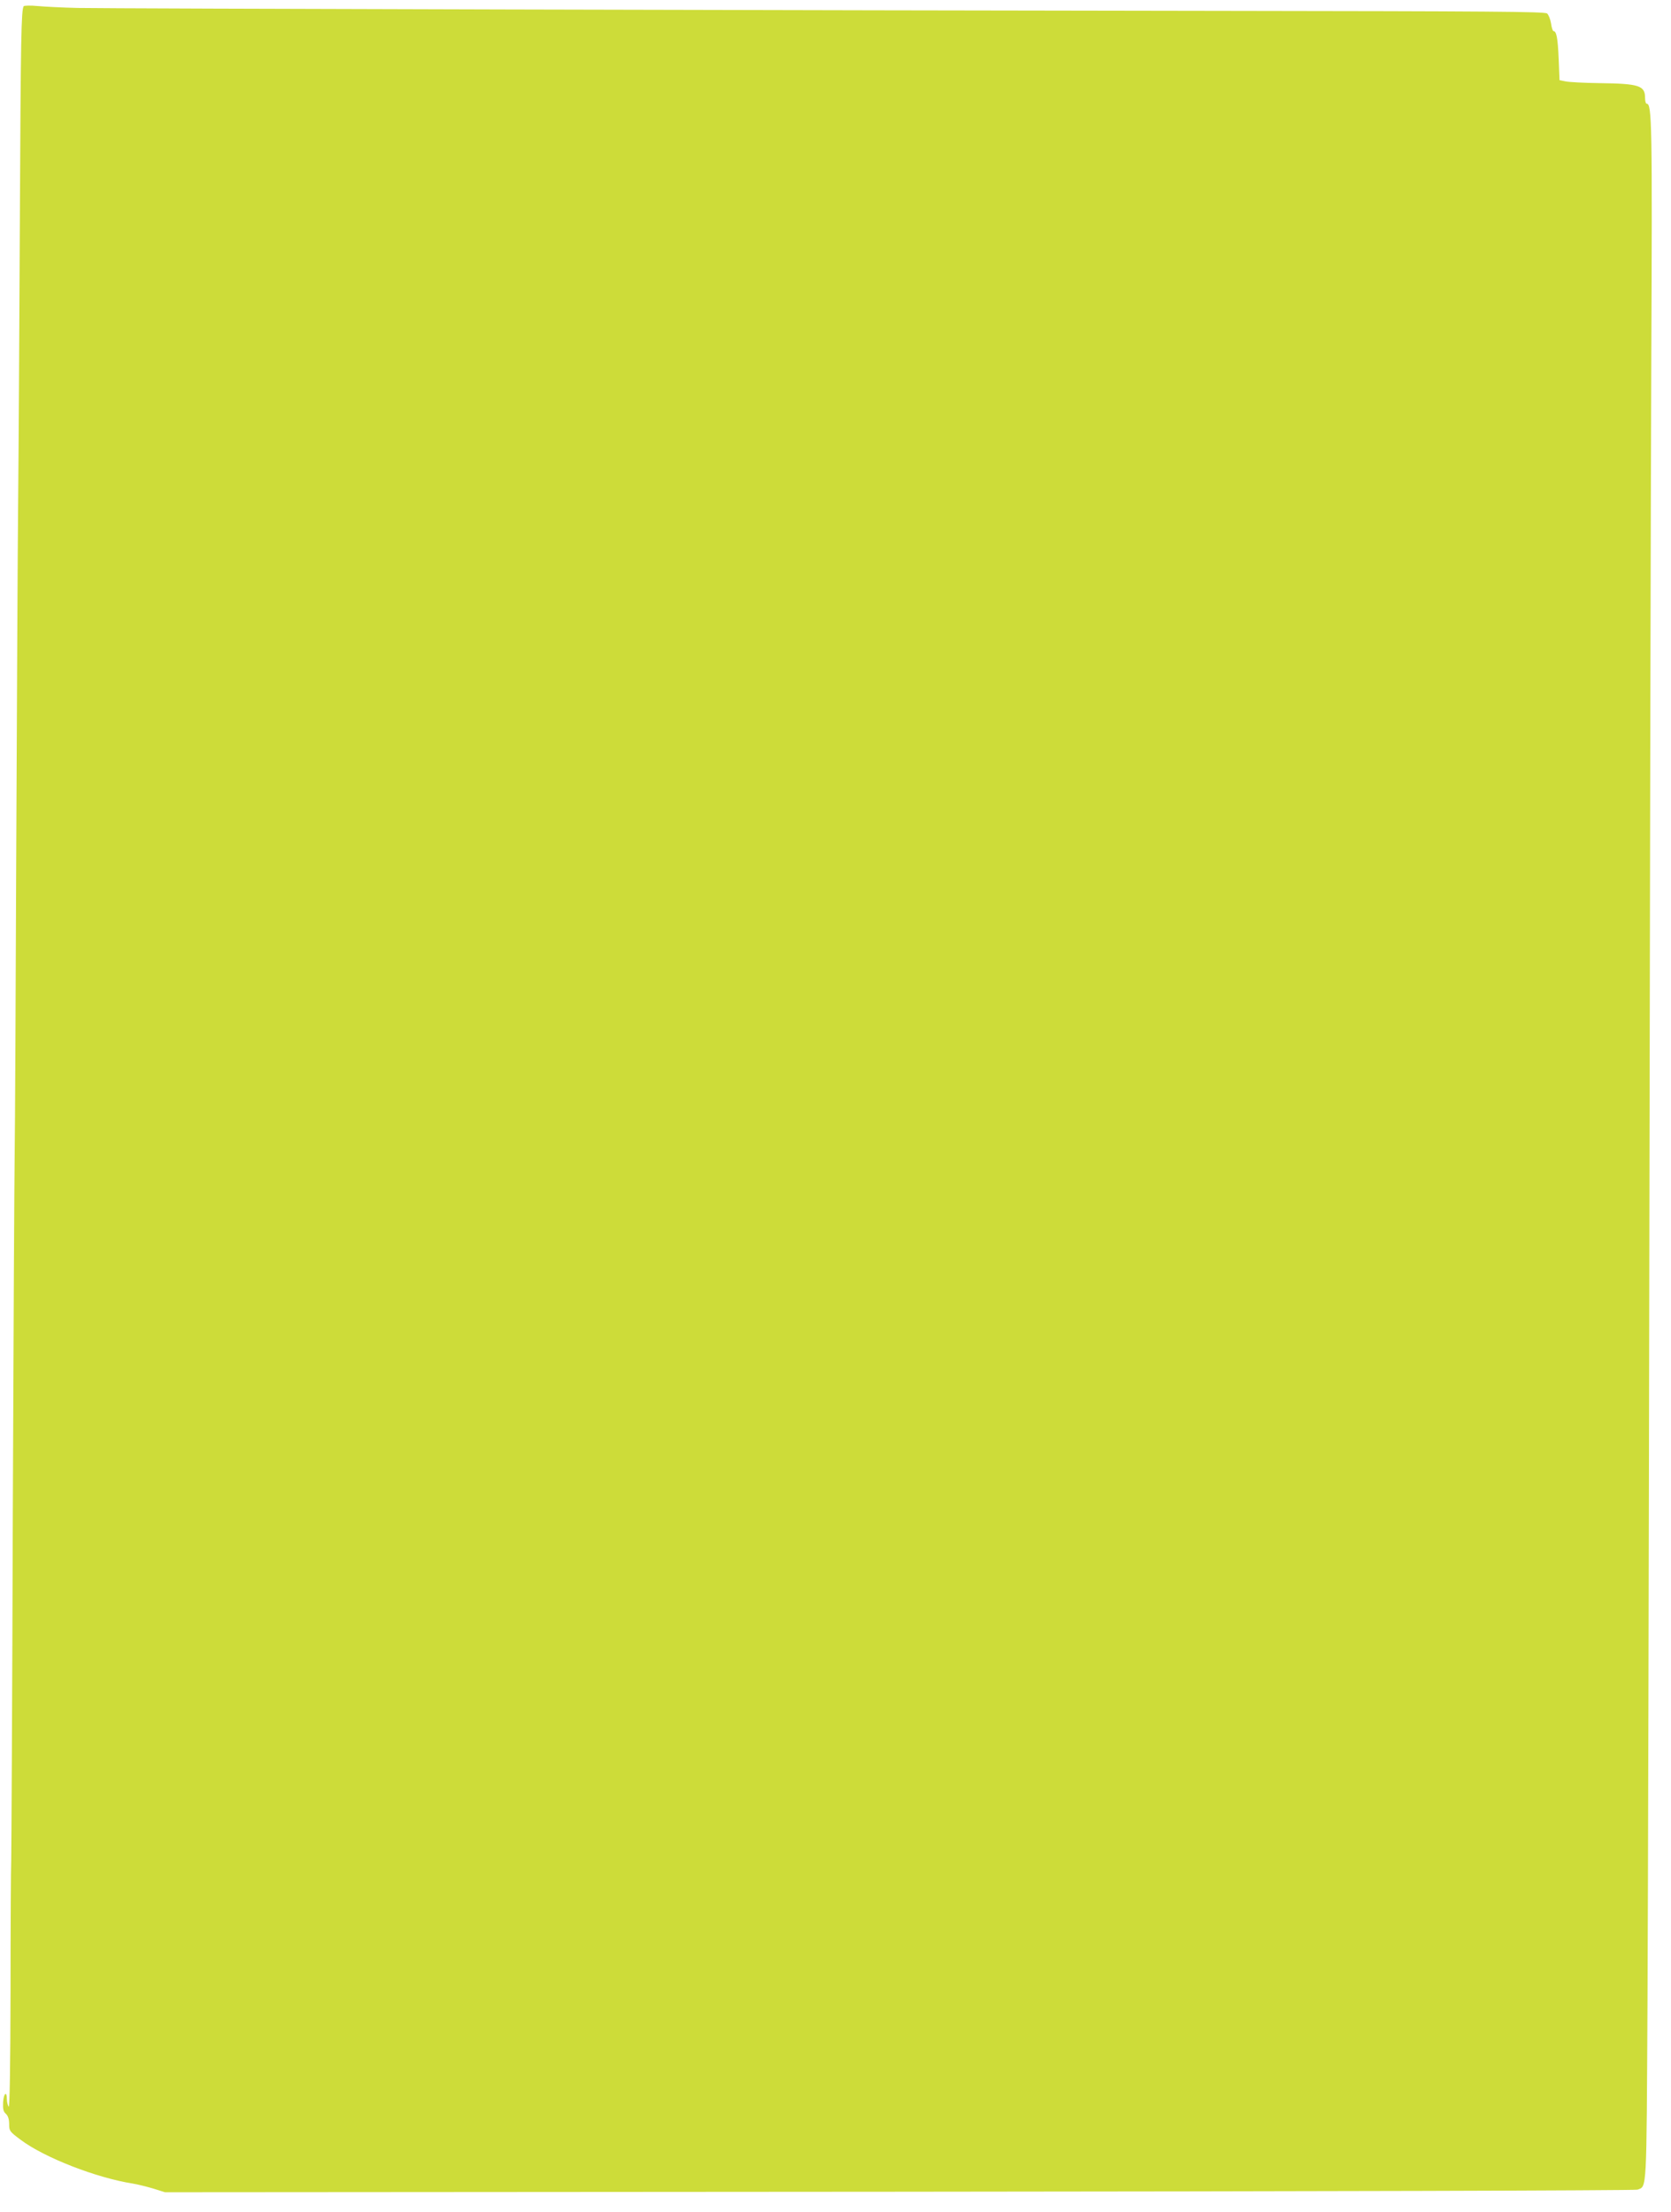
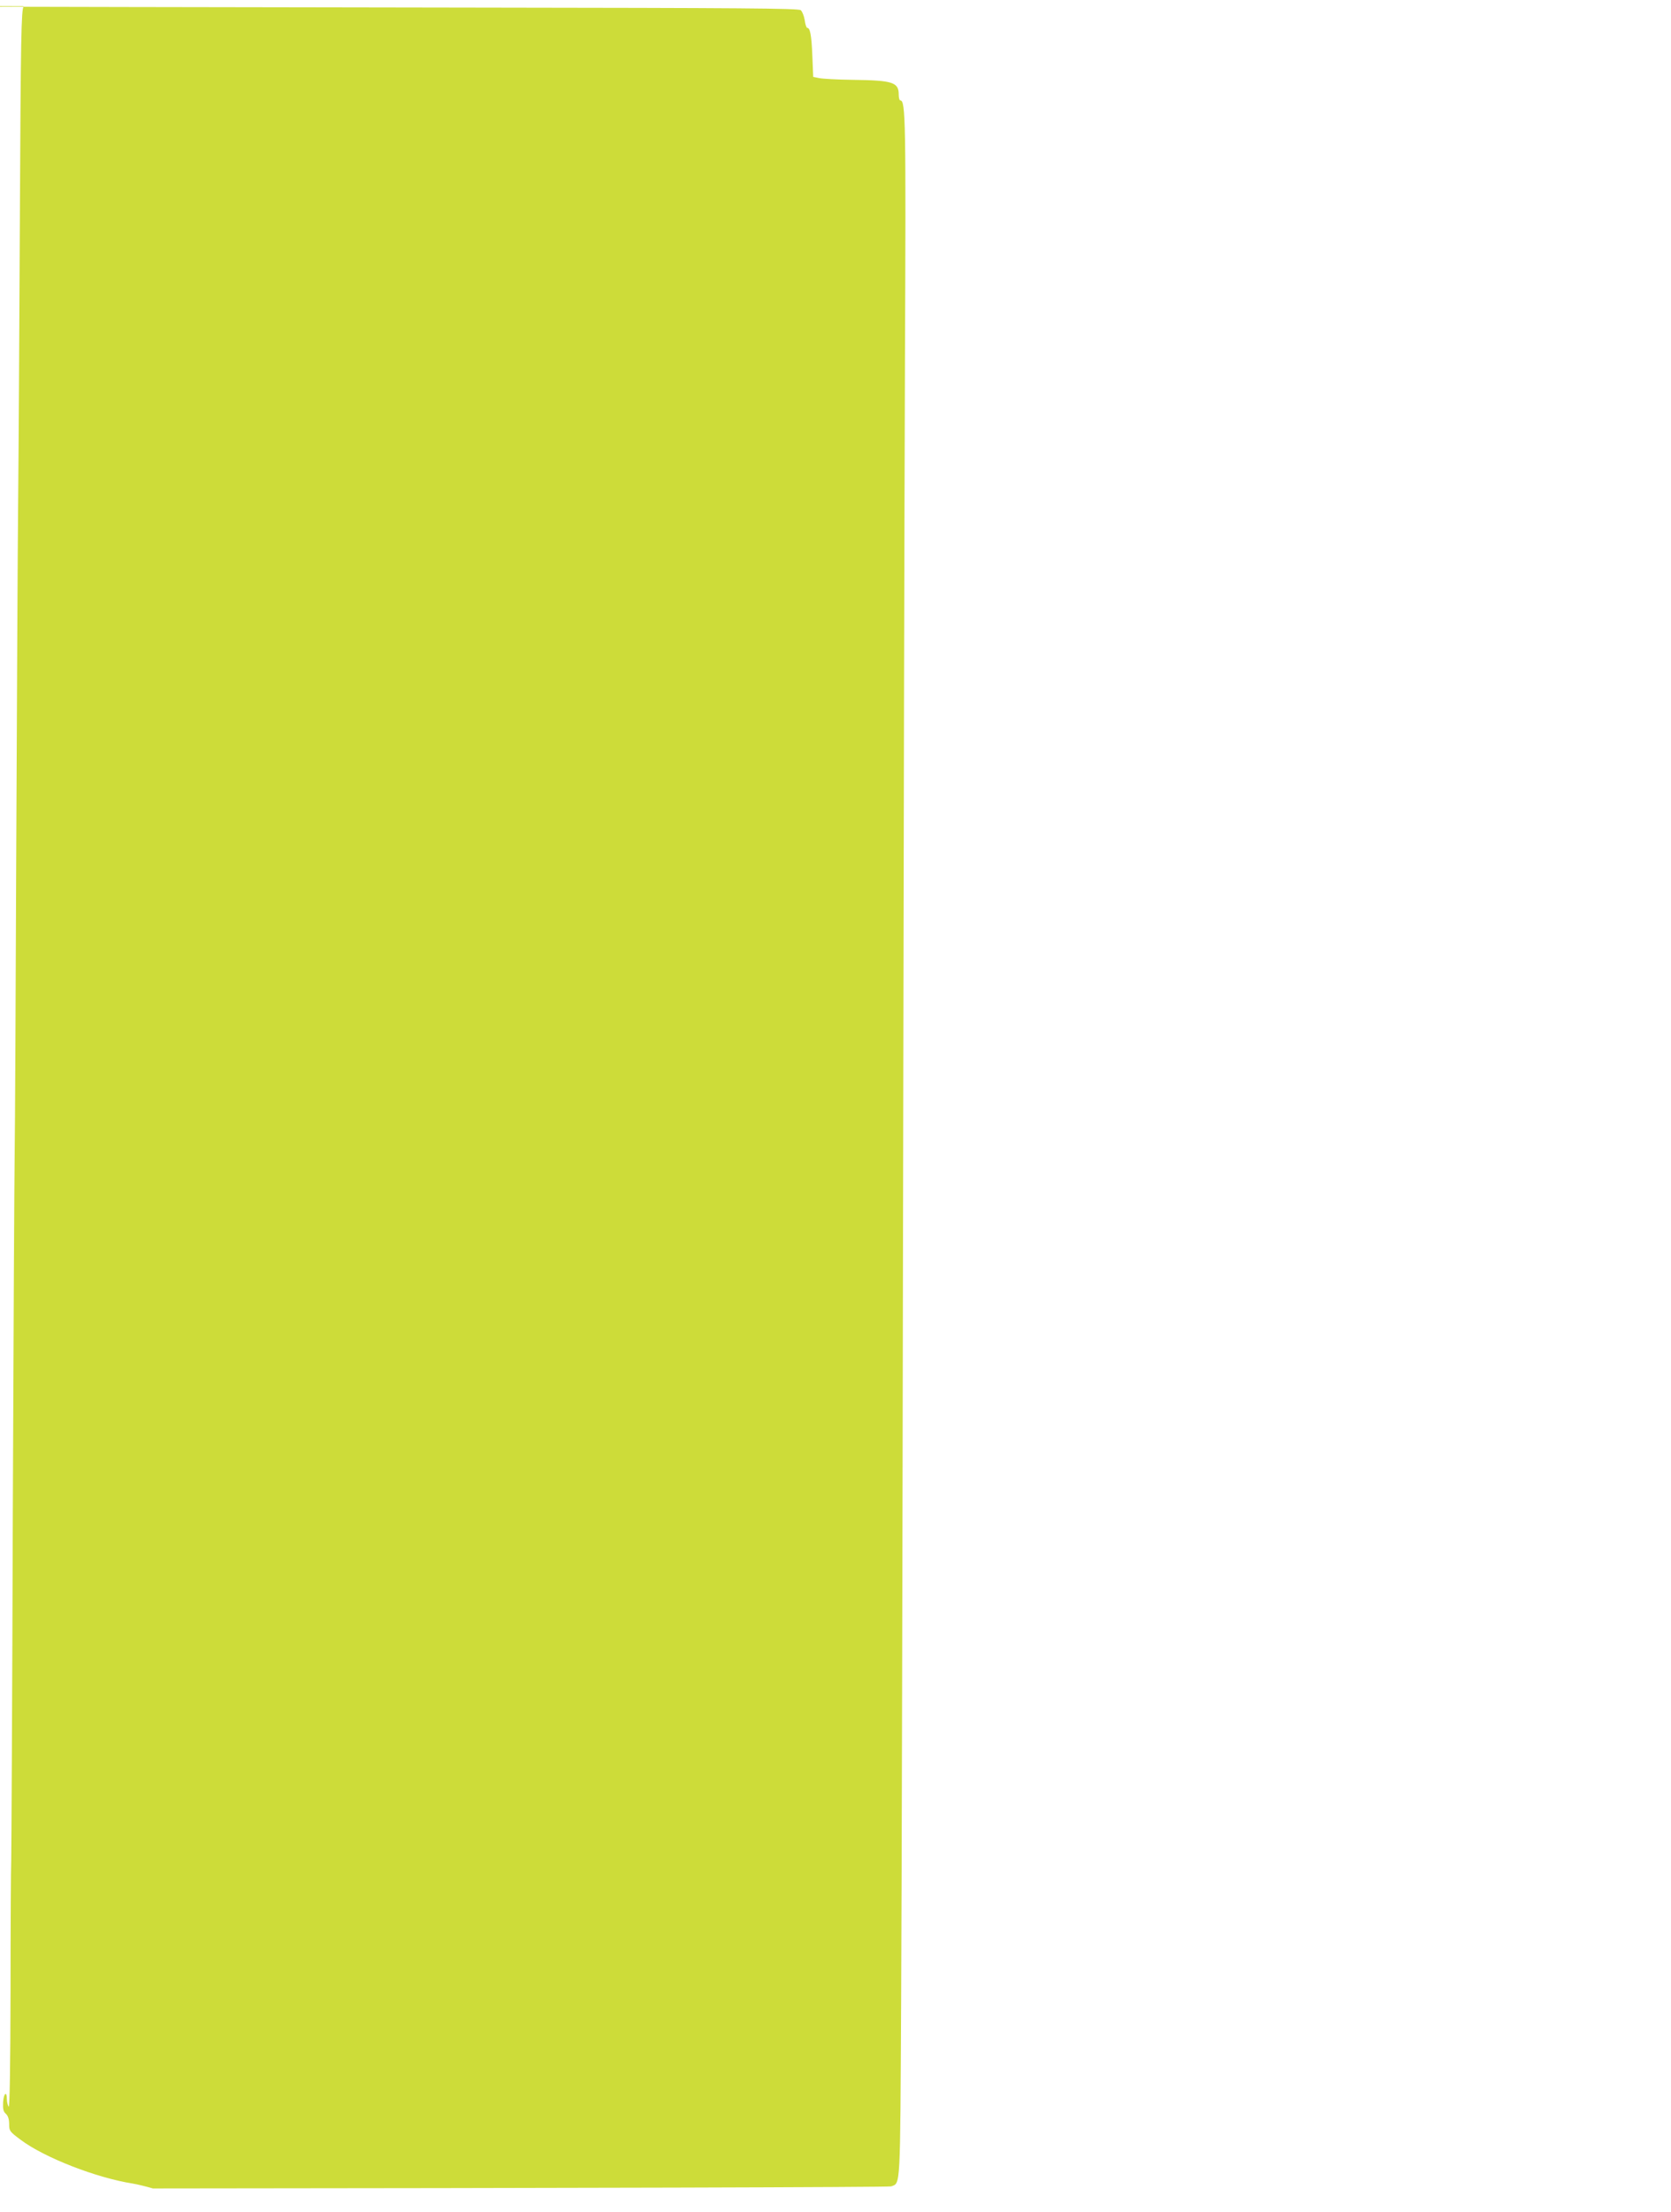
<svg xmlns="http://www.w3.org/2000/svg" version="1.0" width="967pt" height="1280pt" viewBox="0 0 967 1280" preserveAspectRatio="xMidYMid meet">
  <g transform="translate(0,1280) scale(0.1,-0.1)" fill="#cddc39" stroke="none">
-     <path d="M137 12764 c-14 -24 -17 -176 -22 -1219 -3 -621 -7 -1362 -10 -1645 -3 -283 -7 -1199 -11 -2035 -3 -836 -7 -1617 -9 -1735 -2 -118 -7 -1068 -11 -2110 -3 -1042 -8 -1933 -9 -1980 -2 -47 -4 -391 -4 -765 -1 -443 -5 -675 -11 -665 -5 8 -10 27 -10 42 0 50 -18 38 -22 -14 -2 -41 1 -56 16 -69 13 -12 19 -32 19 -60 0 -39 3 -43 66 -90 138 -104 440 -221 651 -254 25 -4 77 -17 115 -28 l70 -22 4249 3 c2389 2 4259 7 4272 12 55 21 52 -28 58 1085 3 567 8 2621 11 4565 3 1944 8 4158 11 4920 6 1387 4 1500 -27 1500 -5 0 -9 15 -9 33 0 72 -34 83 -265 86 -88 1 -176 6 -195 10 l-35 7 -5 124 c-5 120 -13 160 -30 160 -4 0 -11 20 -14 44 -4 24 -14 50 -23 58 -13 11 -342 13 -1862 15 -2408 3 -6443 13 -6641 17 -85 2 -189 7 -231 11 -42 4 -79 3 -82 -1z" />
+     <path d="M137 12764 c-14 -24 -17 -176 -22 -1219 -3 -621 -7 -1362 -10 -1645 -3 -283 -7 -1199 -11 -2035 -3 -836 -7 -1617 -9 -1735 -2 -118 -7 -1068 -11 -2110 -3 -1042 -8 -1933 -9 -1980 -2 -47 -4 -391 -4 -765 -1 -443 -5 -675 -11 -665 -5 8 -10 27 -10 42 0 50 -18 38 -22 -14 -2 -41 1 -56 16 -69 13 -12 19 -32 19 -60 0 -39 3 -43 66 -90 138 -104 440 -221 651 -254 25 -4 77 -17 115 -28 c2389 2 4259 7 4272 12 55 21 52 -28 58 1085 3 567 8 2621 11 4565 3 1944 8 4158 11 4920 6 1387 4 1500 -27 1500 -5 0 -9 15 -9 33 0 72 -34 83 -265 86 -88 1 -176 6 -195 10 l-35 7 -5 124 c-5 120 -13 160 -30 160 -4 0 -11 20 -14 44 -4 24 -14 50 -23 58 -13 11 -342 13 -1862 15 -2408 3 -6443 13 -6641 17 -85 2 -189 7 -231 11 -42 4 -79 3 -82 -1z" />
  </g>
</svg>